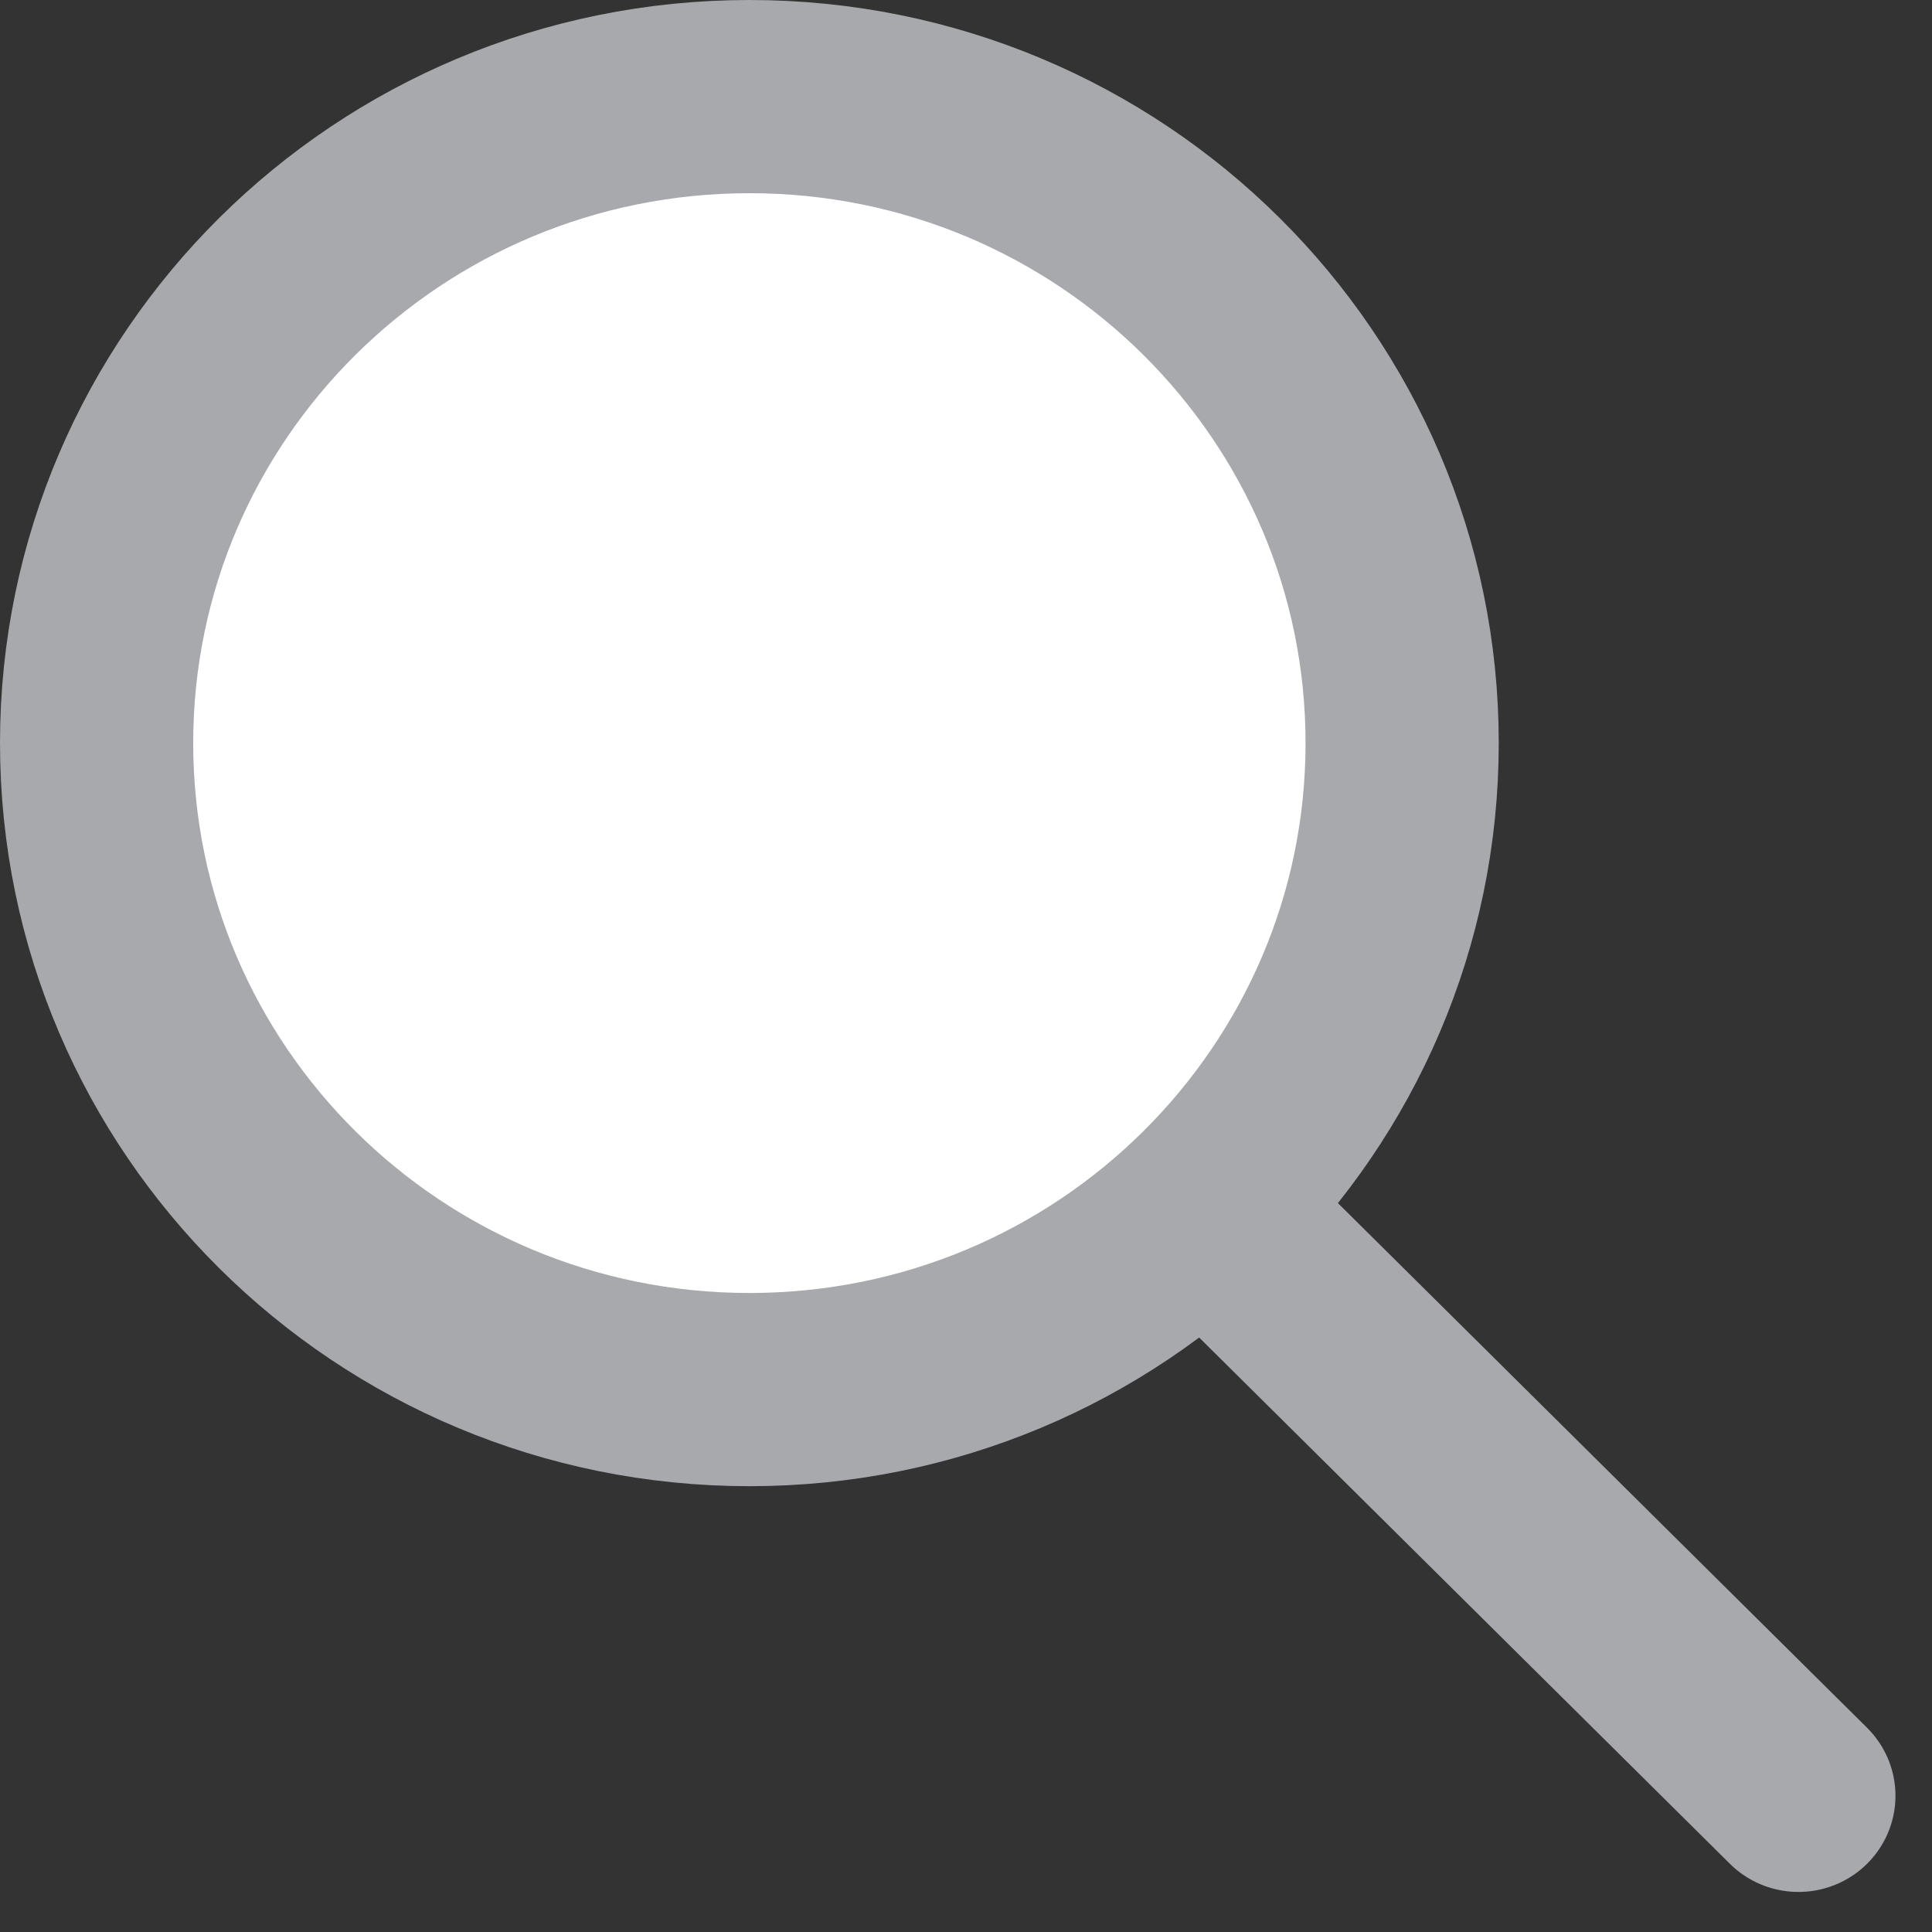
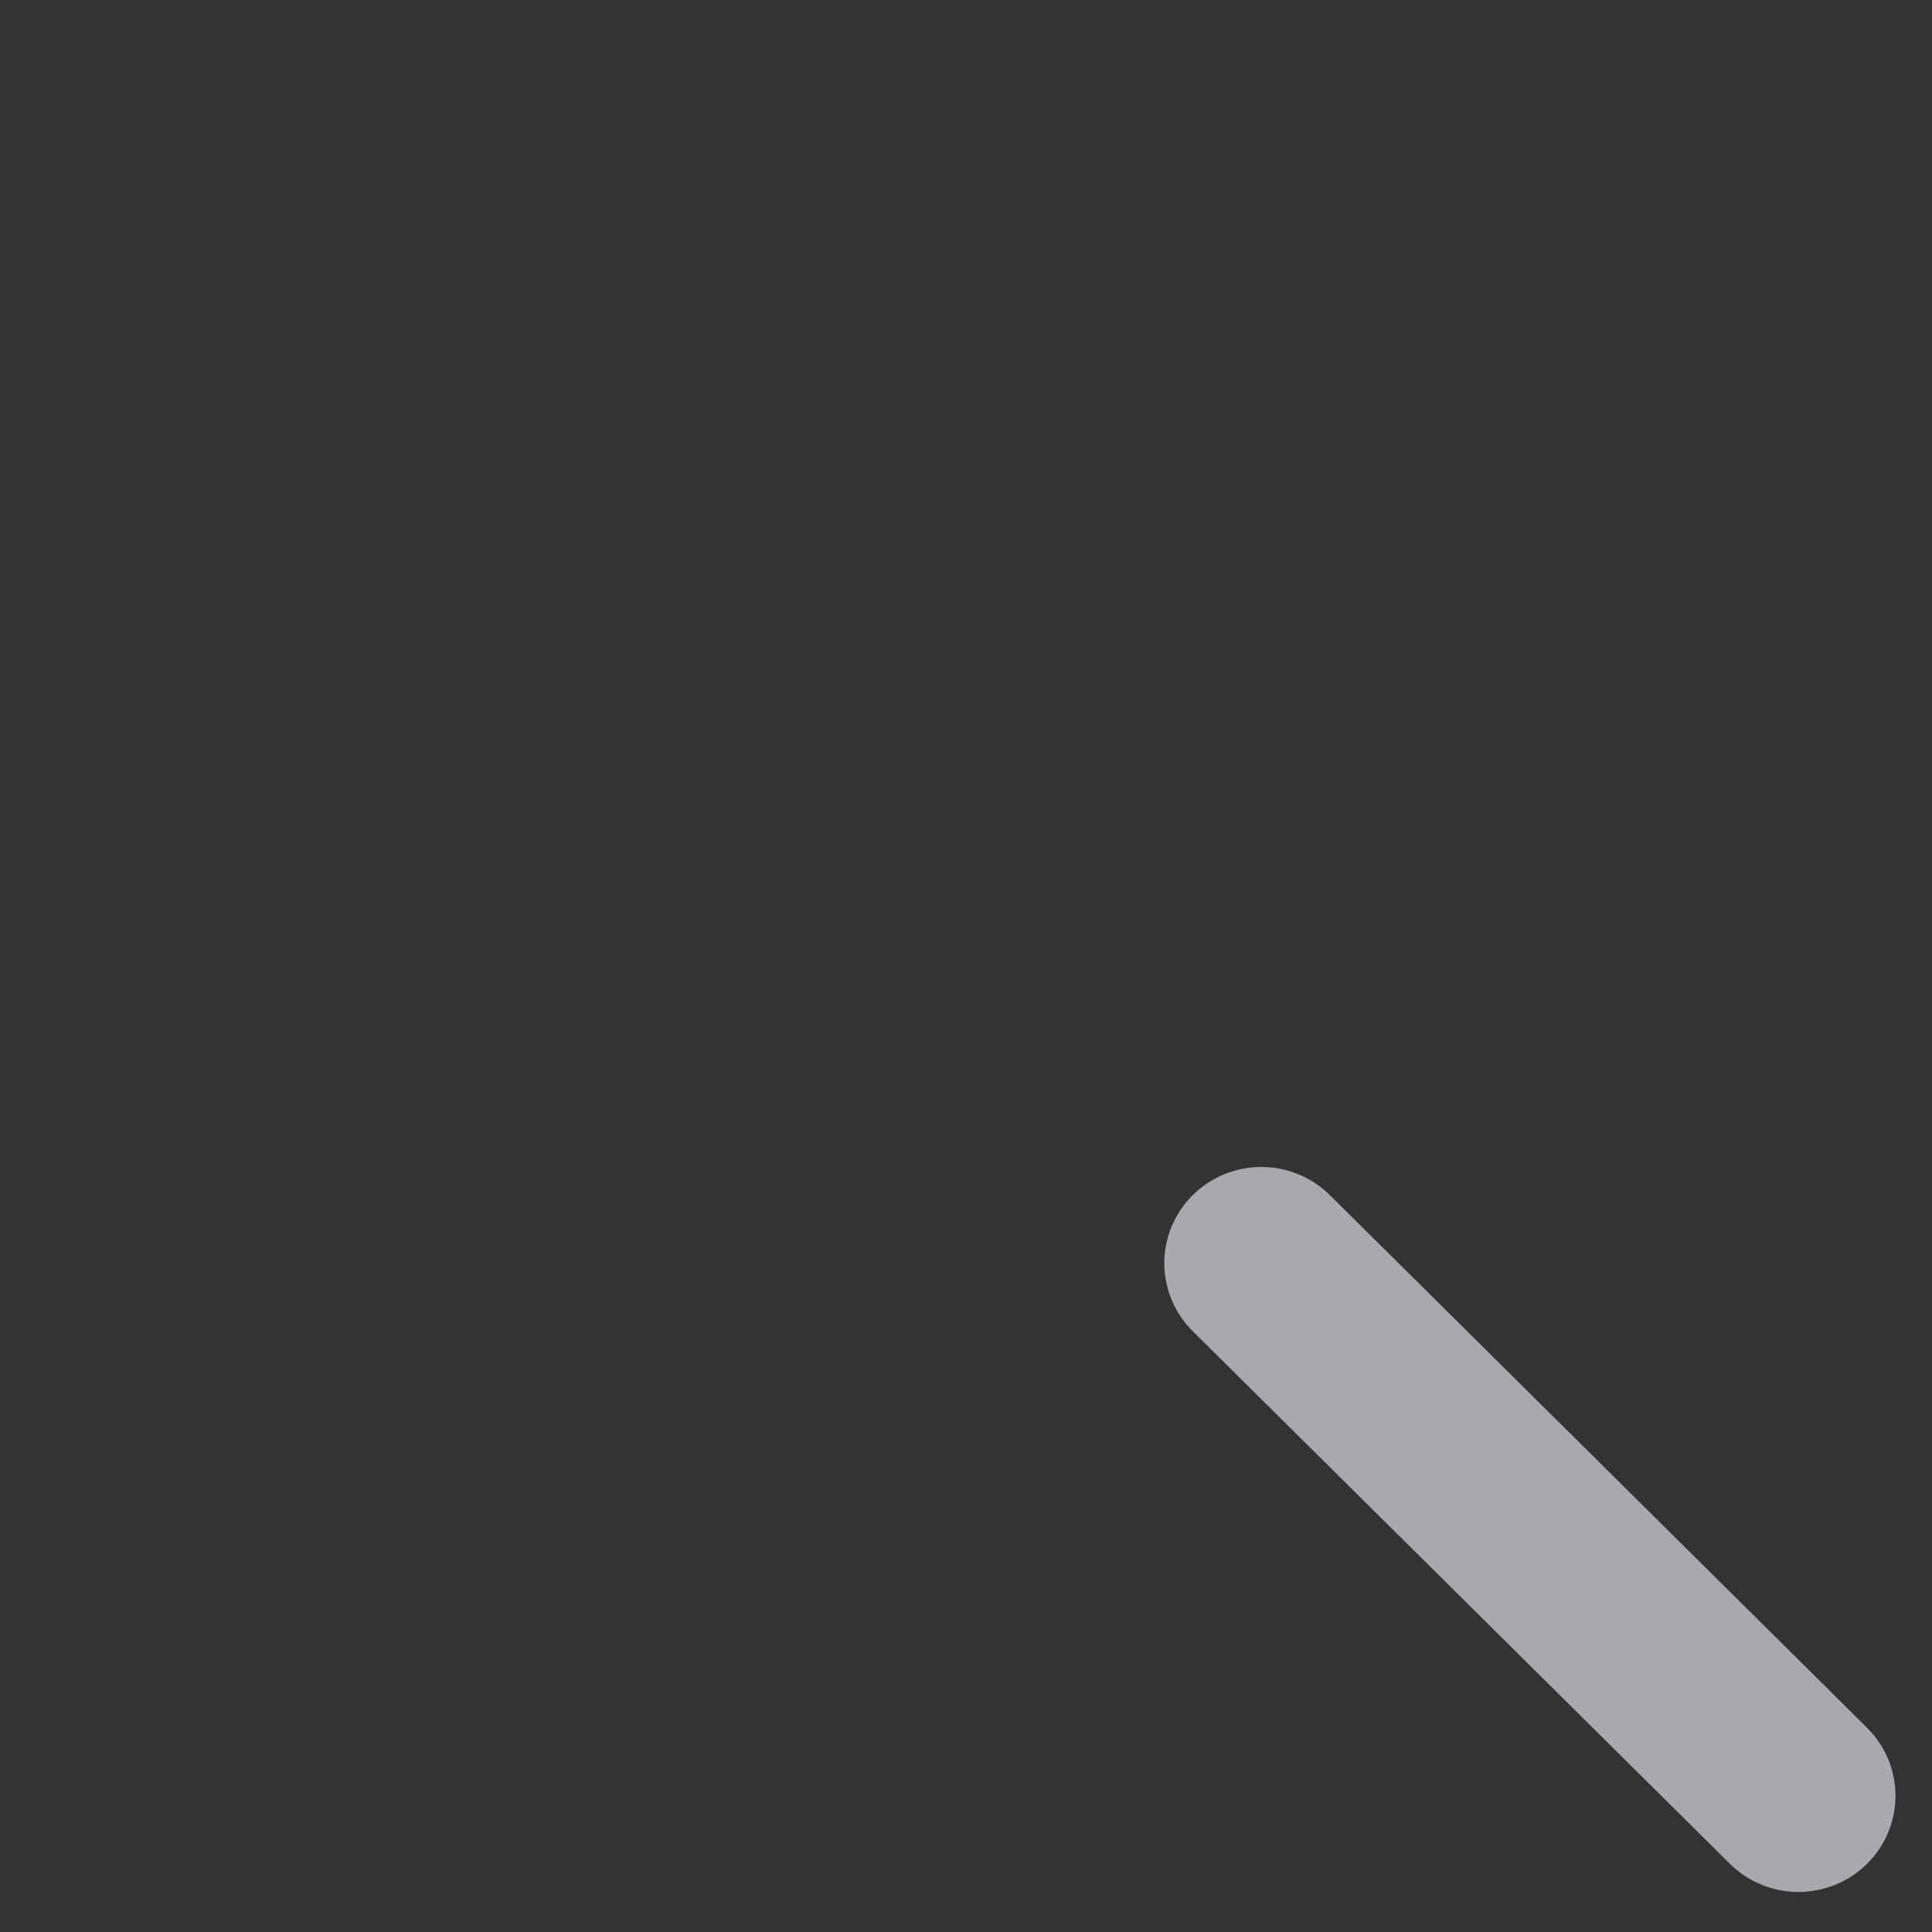
<svg xmlns="http://www.w3.org/2000/svg" width="20" height="20" viewBox="0 0 20 20" fill="none">
  <rect x="0" y="0" width="20" height="20" fill="#333333" stroke="none" />
-   <path d="M14.515 7.692C14.515 11.38 11.498 14.385 7.758 14.385C4.018 14.385 1 11.38 1 7.692C1 4.004 4.018 1 7.758 1C11.498 1 14.515 4.004 14.515 7.692Z" fill="white" stroke="#A7A9AC" stroke-width="2" />
  <line x1="1" y1="-1" x2="8.832" y2="-1" transform="matrix(0.71 0.704 -0.71 0.704 11.637 13.076)" stroke="#A7A9AC" stroke-width="2" stroke-linecap="round" stroke-linejoin="round" />
</svg>